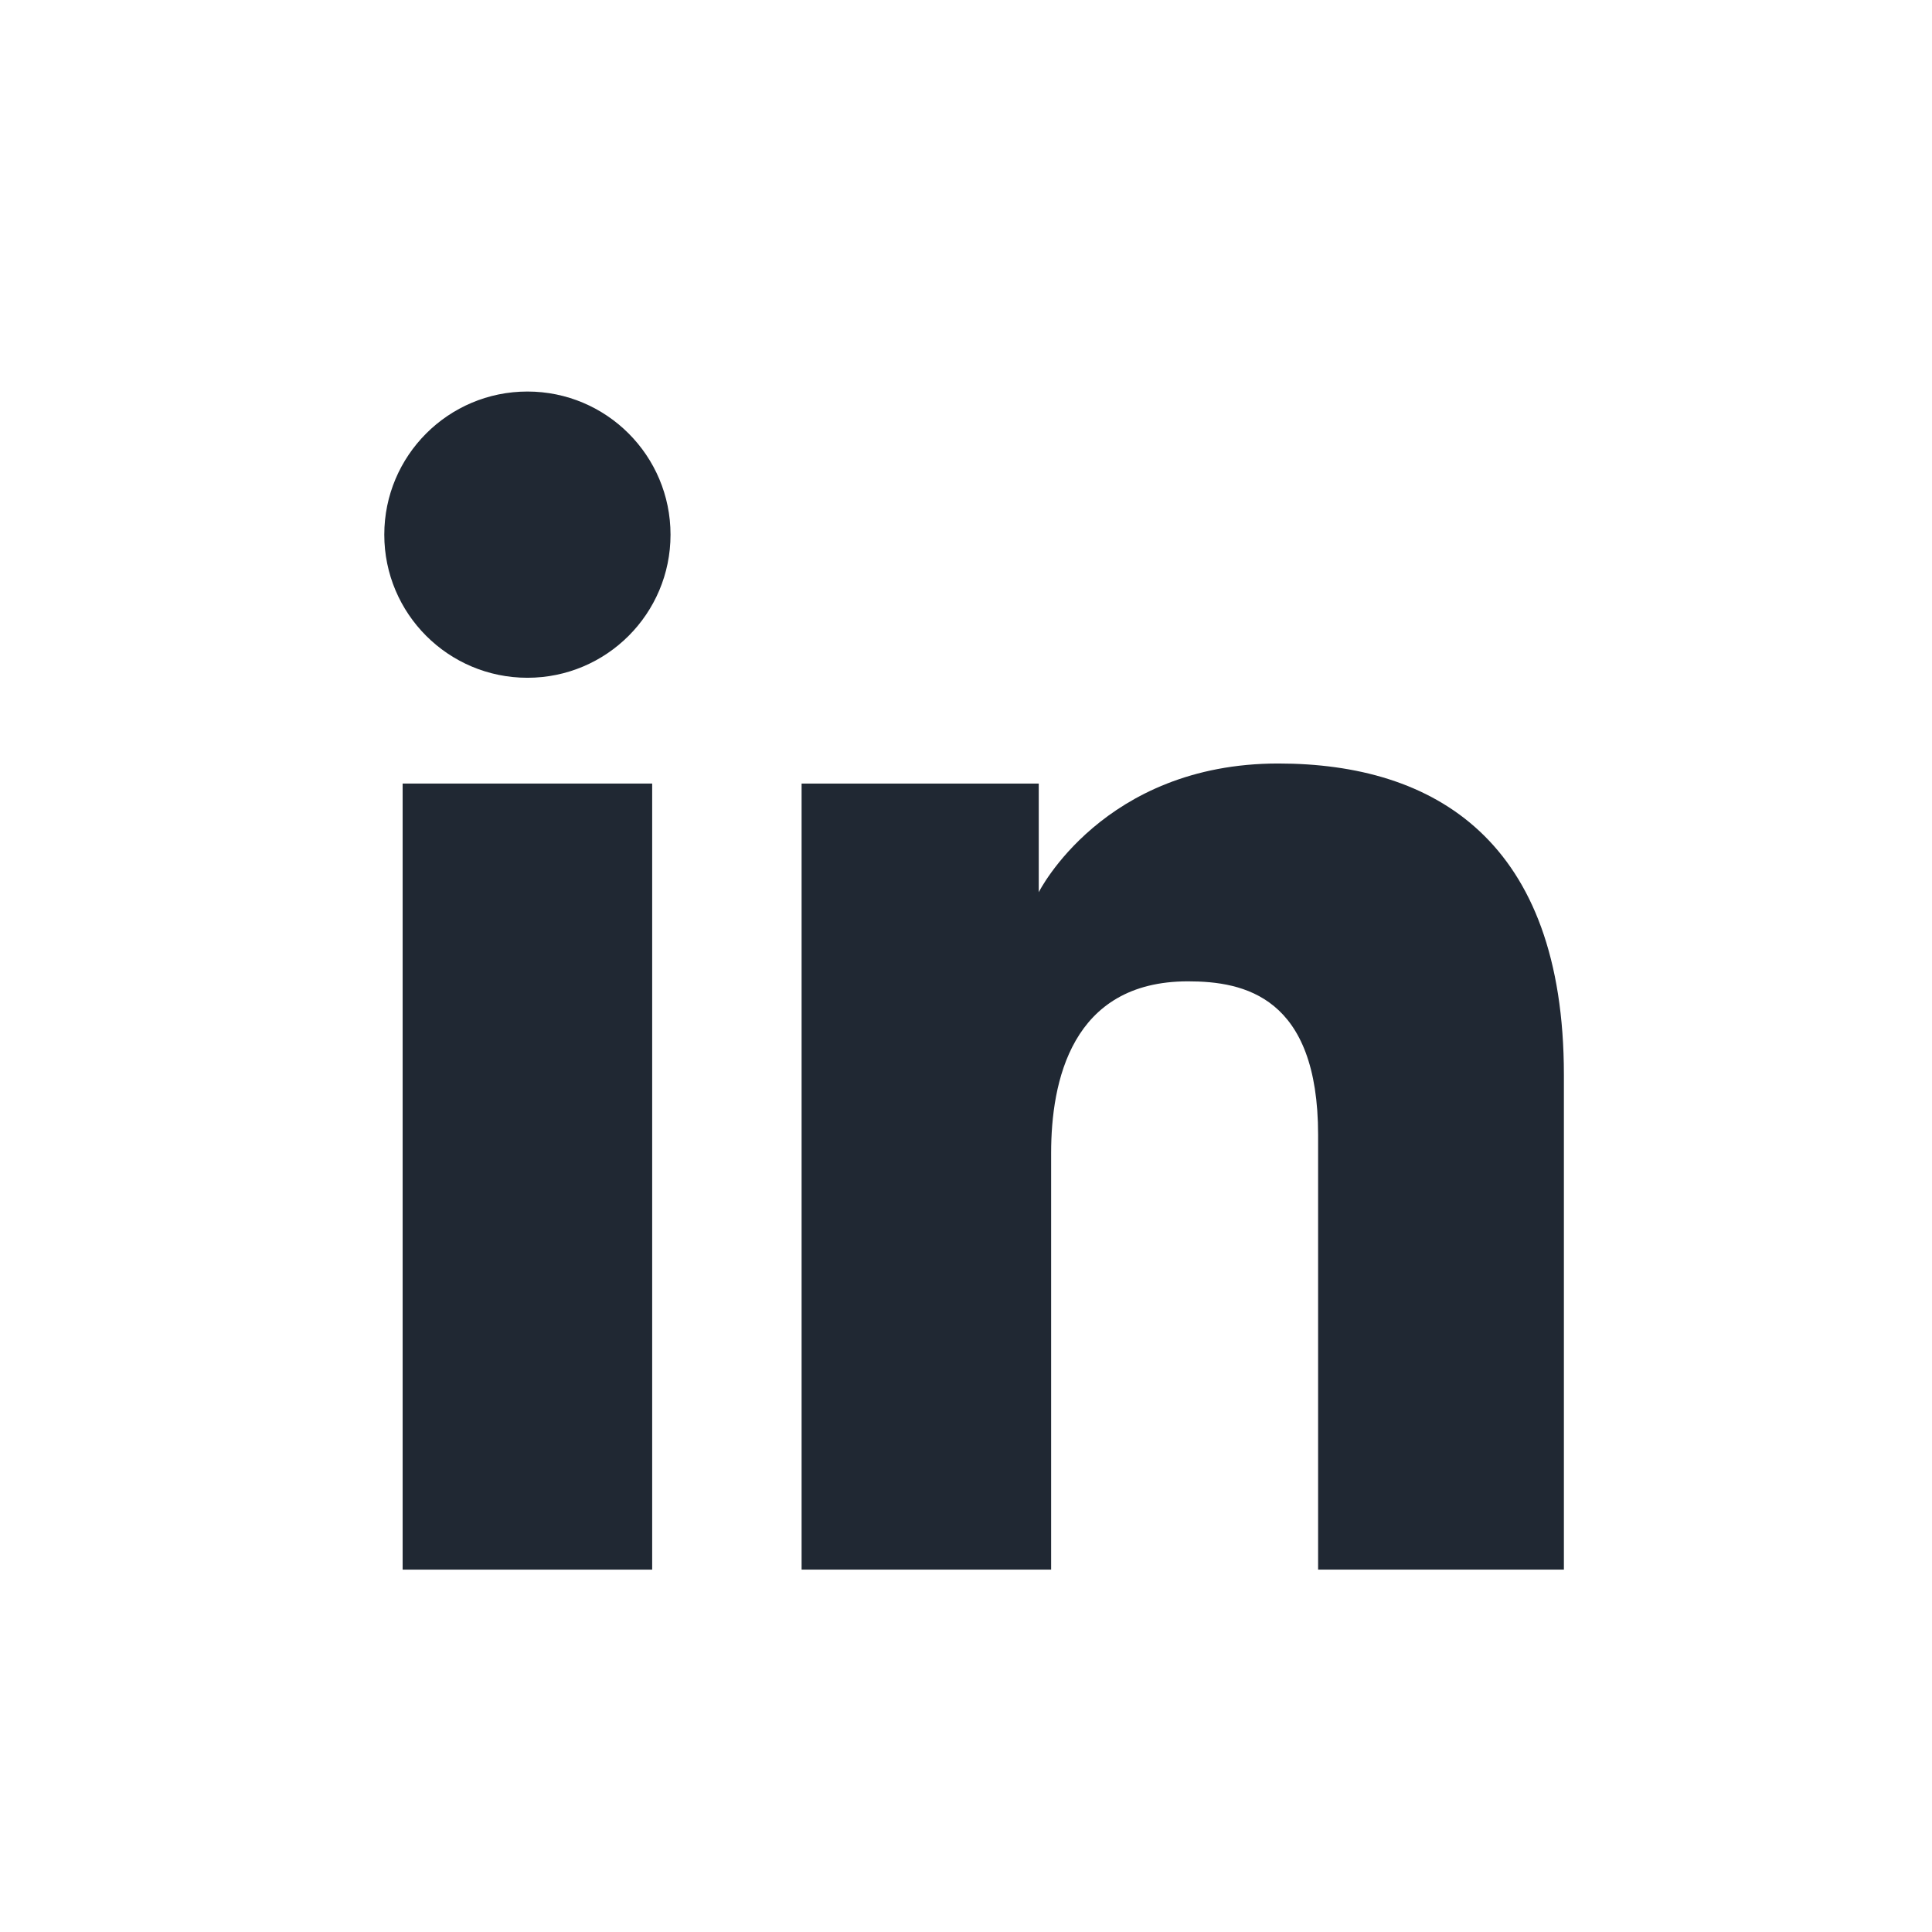
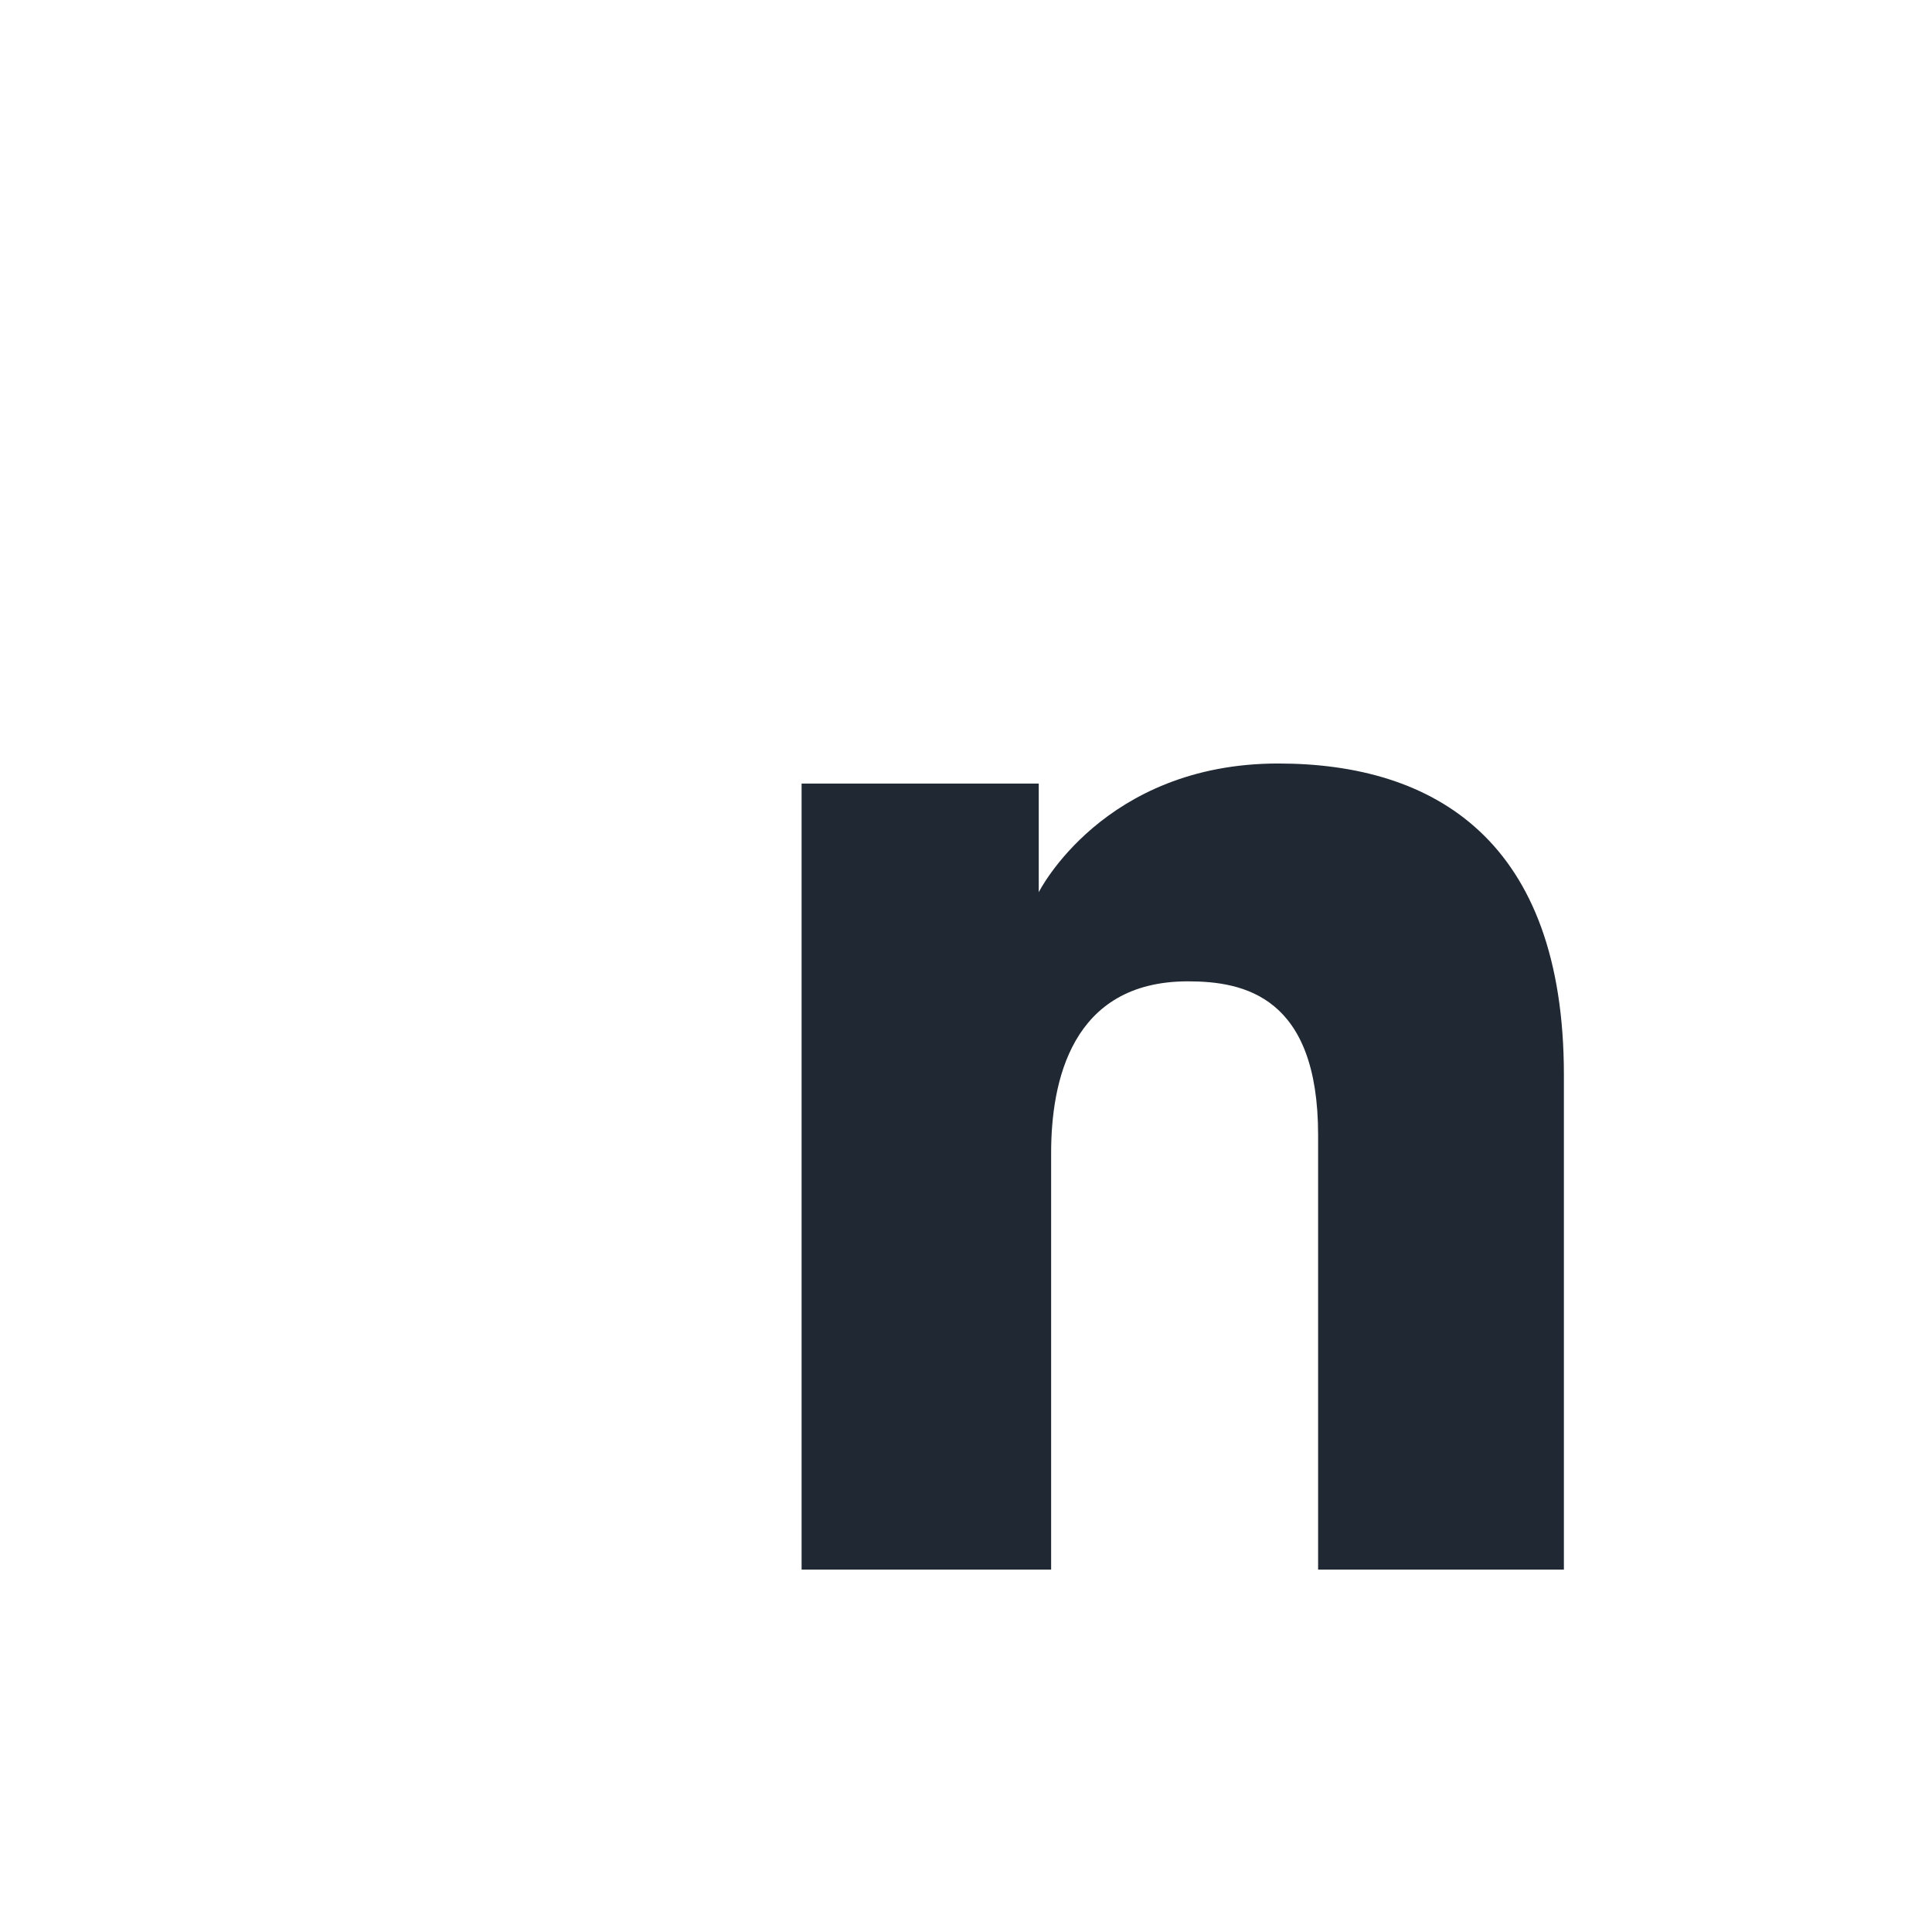
<svg xmlns="http://www.w3.org/2000/svg" width="32" height="32" viewBox="0 0 32 32" fill="none">
-   <path d="M8.736 11.226C10.045 11.226 11.106 10.165 11.106 8.856C11.106 7.547 10.045 6.485 8.736 6.485C7.426 6.485 6.365 7.547 6.365 8.856C6.365 10.165 7.426 11.226 8.736 11.226Z" fill="#202833" />
  <path d="M13.277 12.978H17.205V14.778C17.205 14.778 18.271 12.646 21.172 12.646C23.759 12.646 25.903 13.92 25.903 17.805V25.998H21.832V18.798C21.832 16.506 20.608 16.254 19.676 16.254C17.741 16.254 17.41 17.923 17.41 19.097V25.998H13.277V12.978Z" fill="#202833" />
-   <path d="M6.669 12.978H10.802V25.998H6.669V12.978Z" fill="#202833" />
</svg>